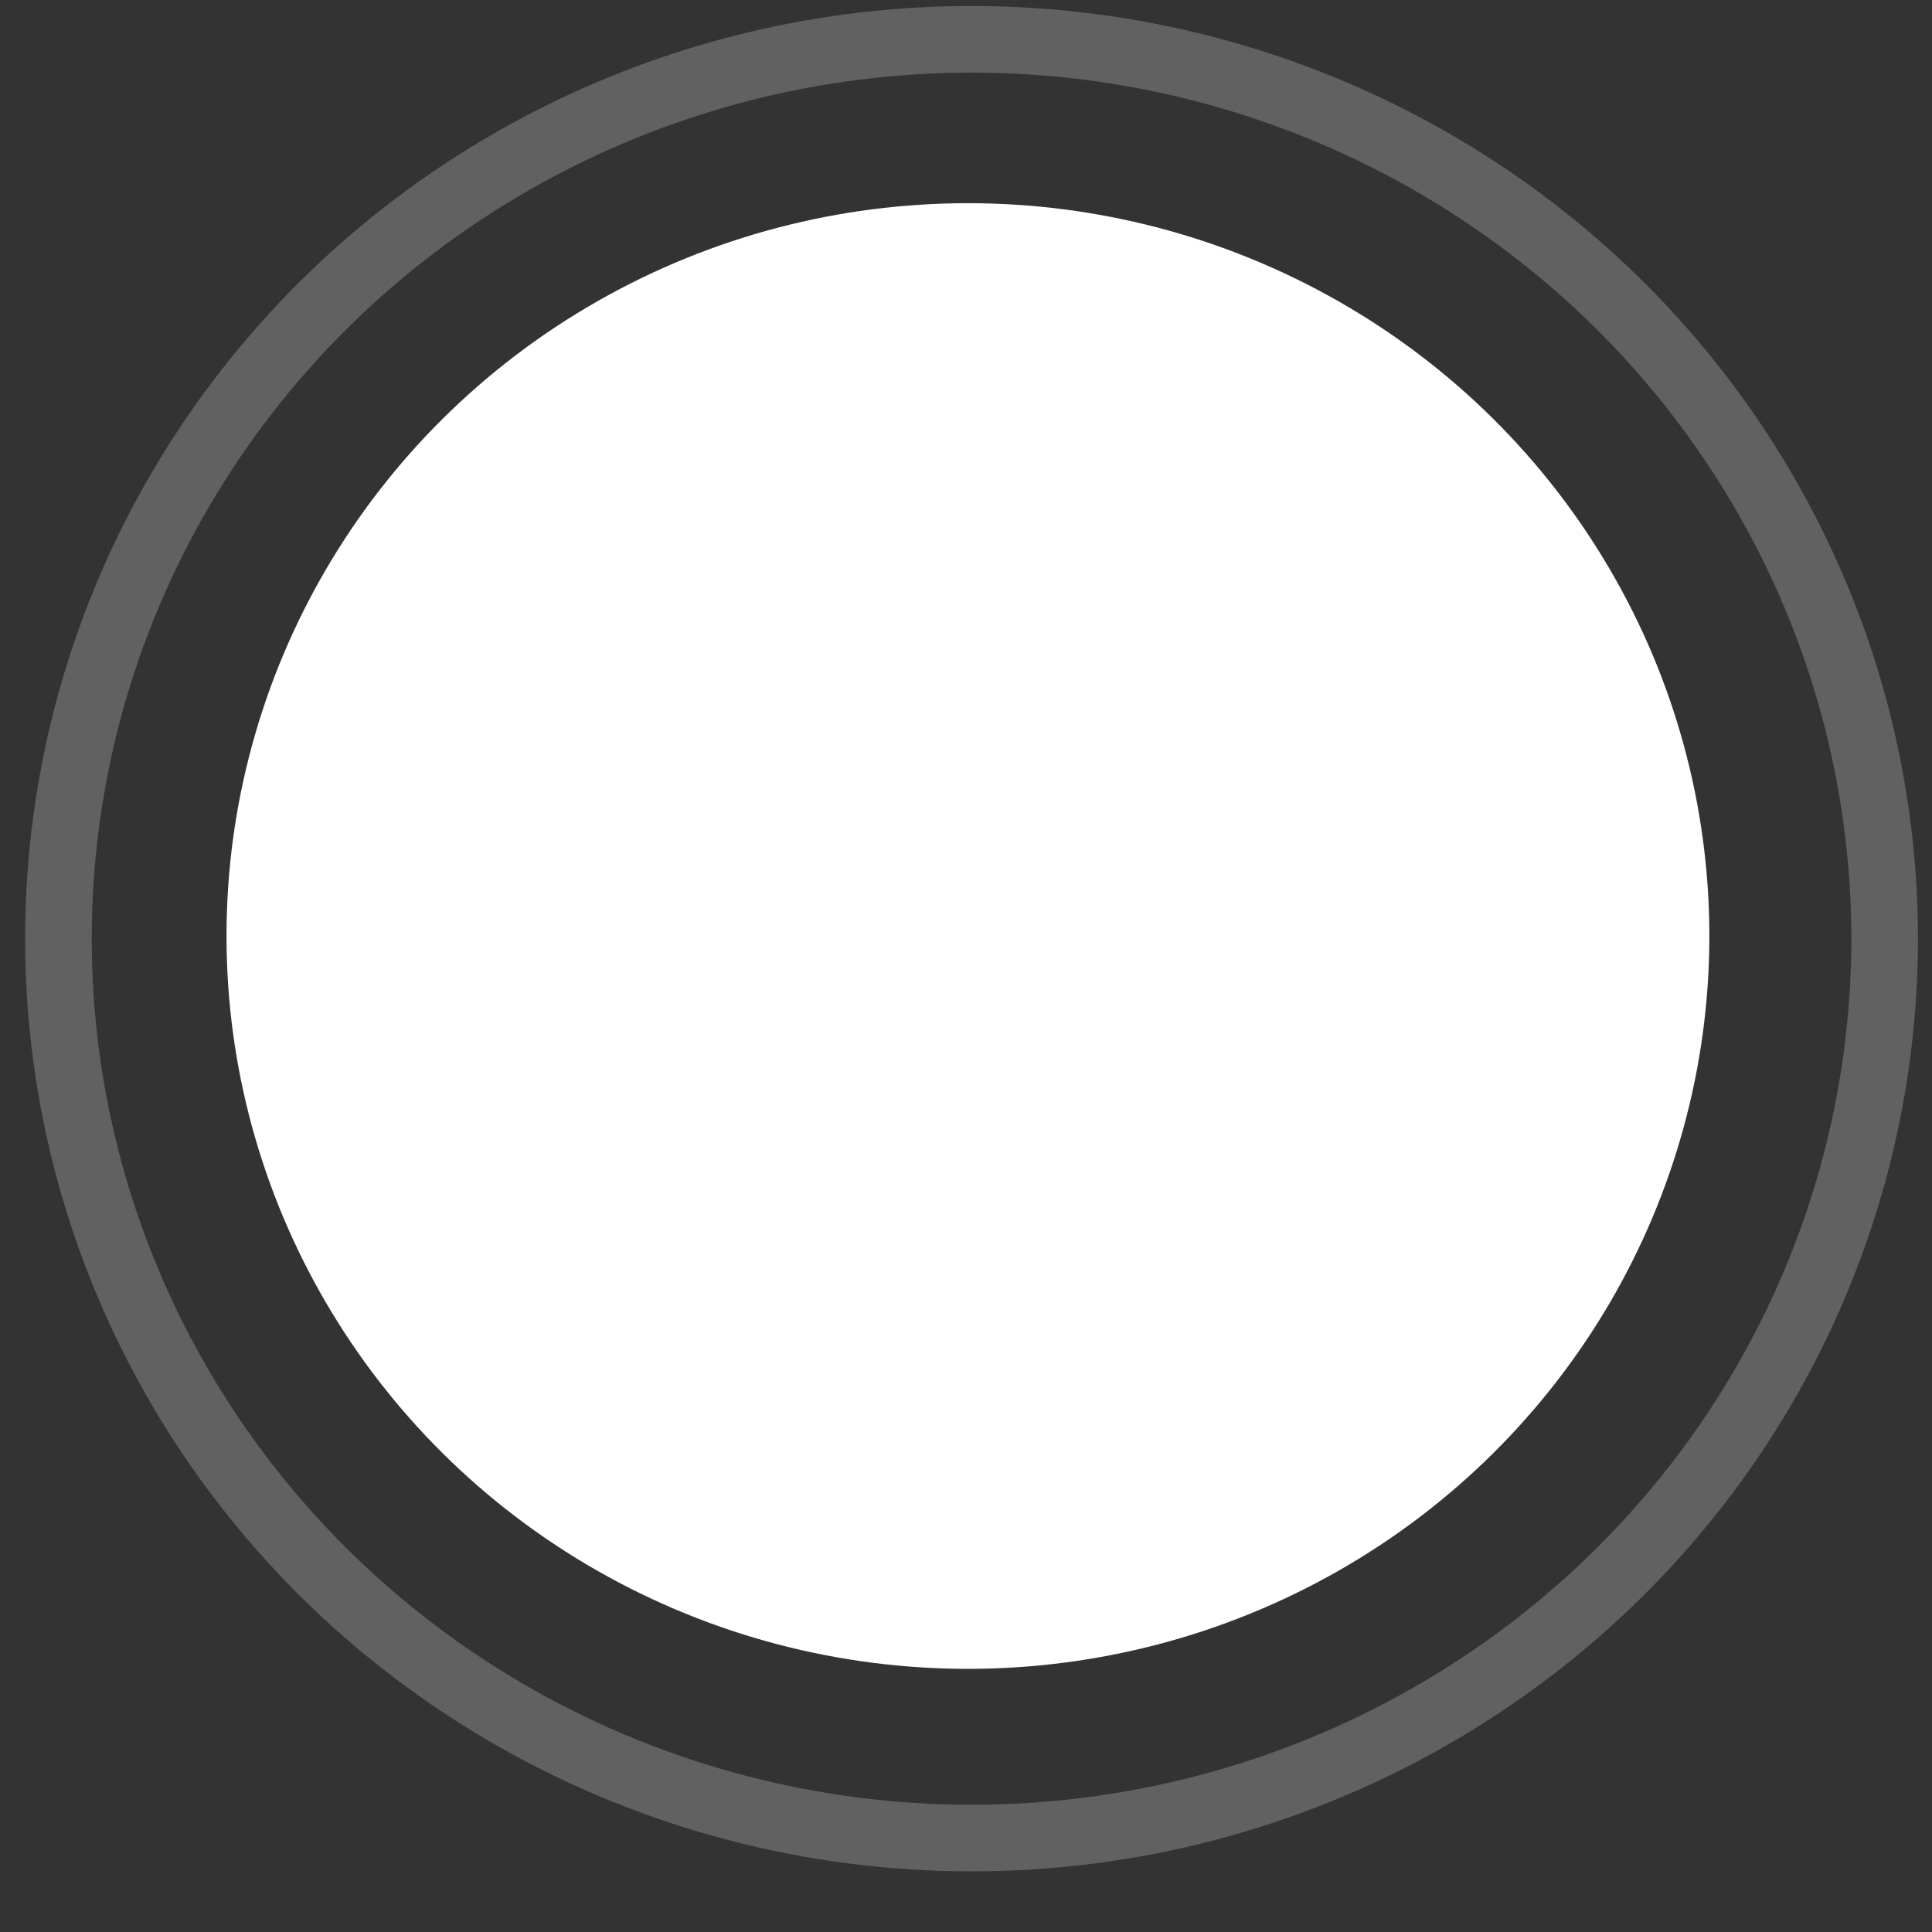
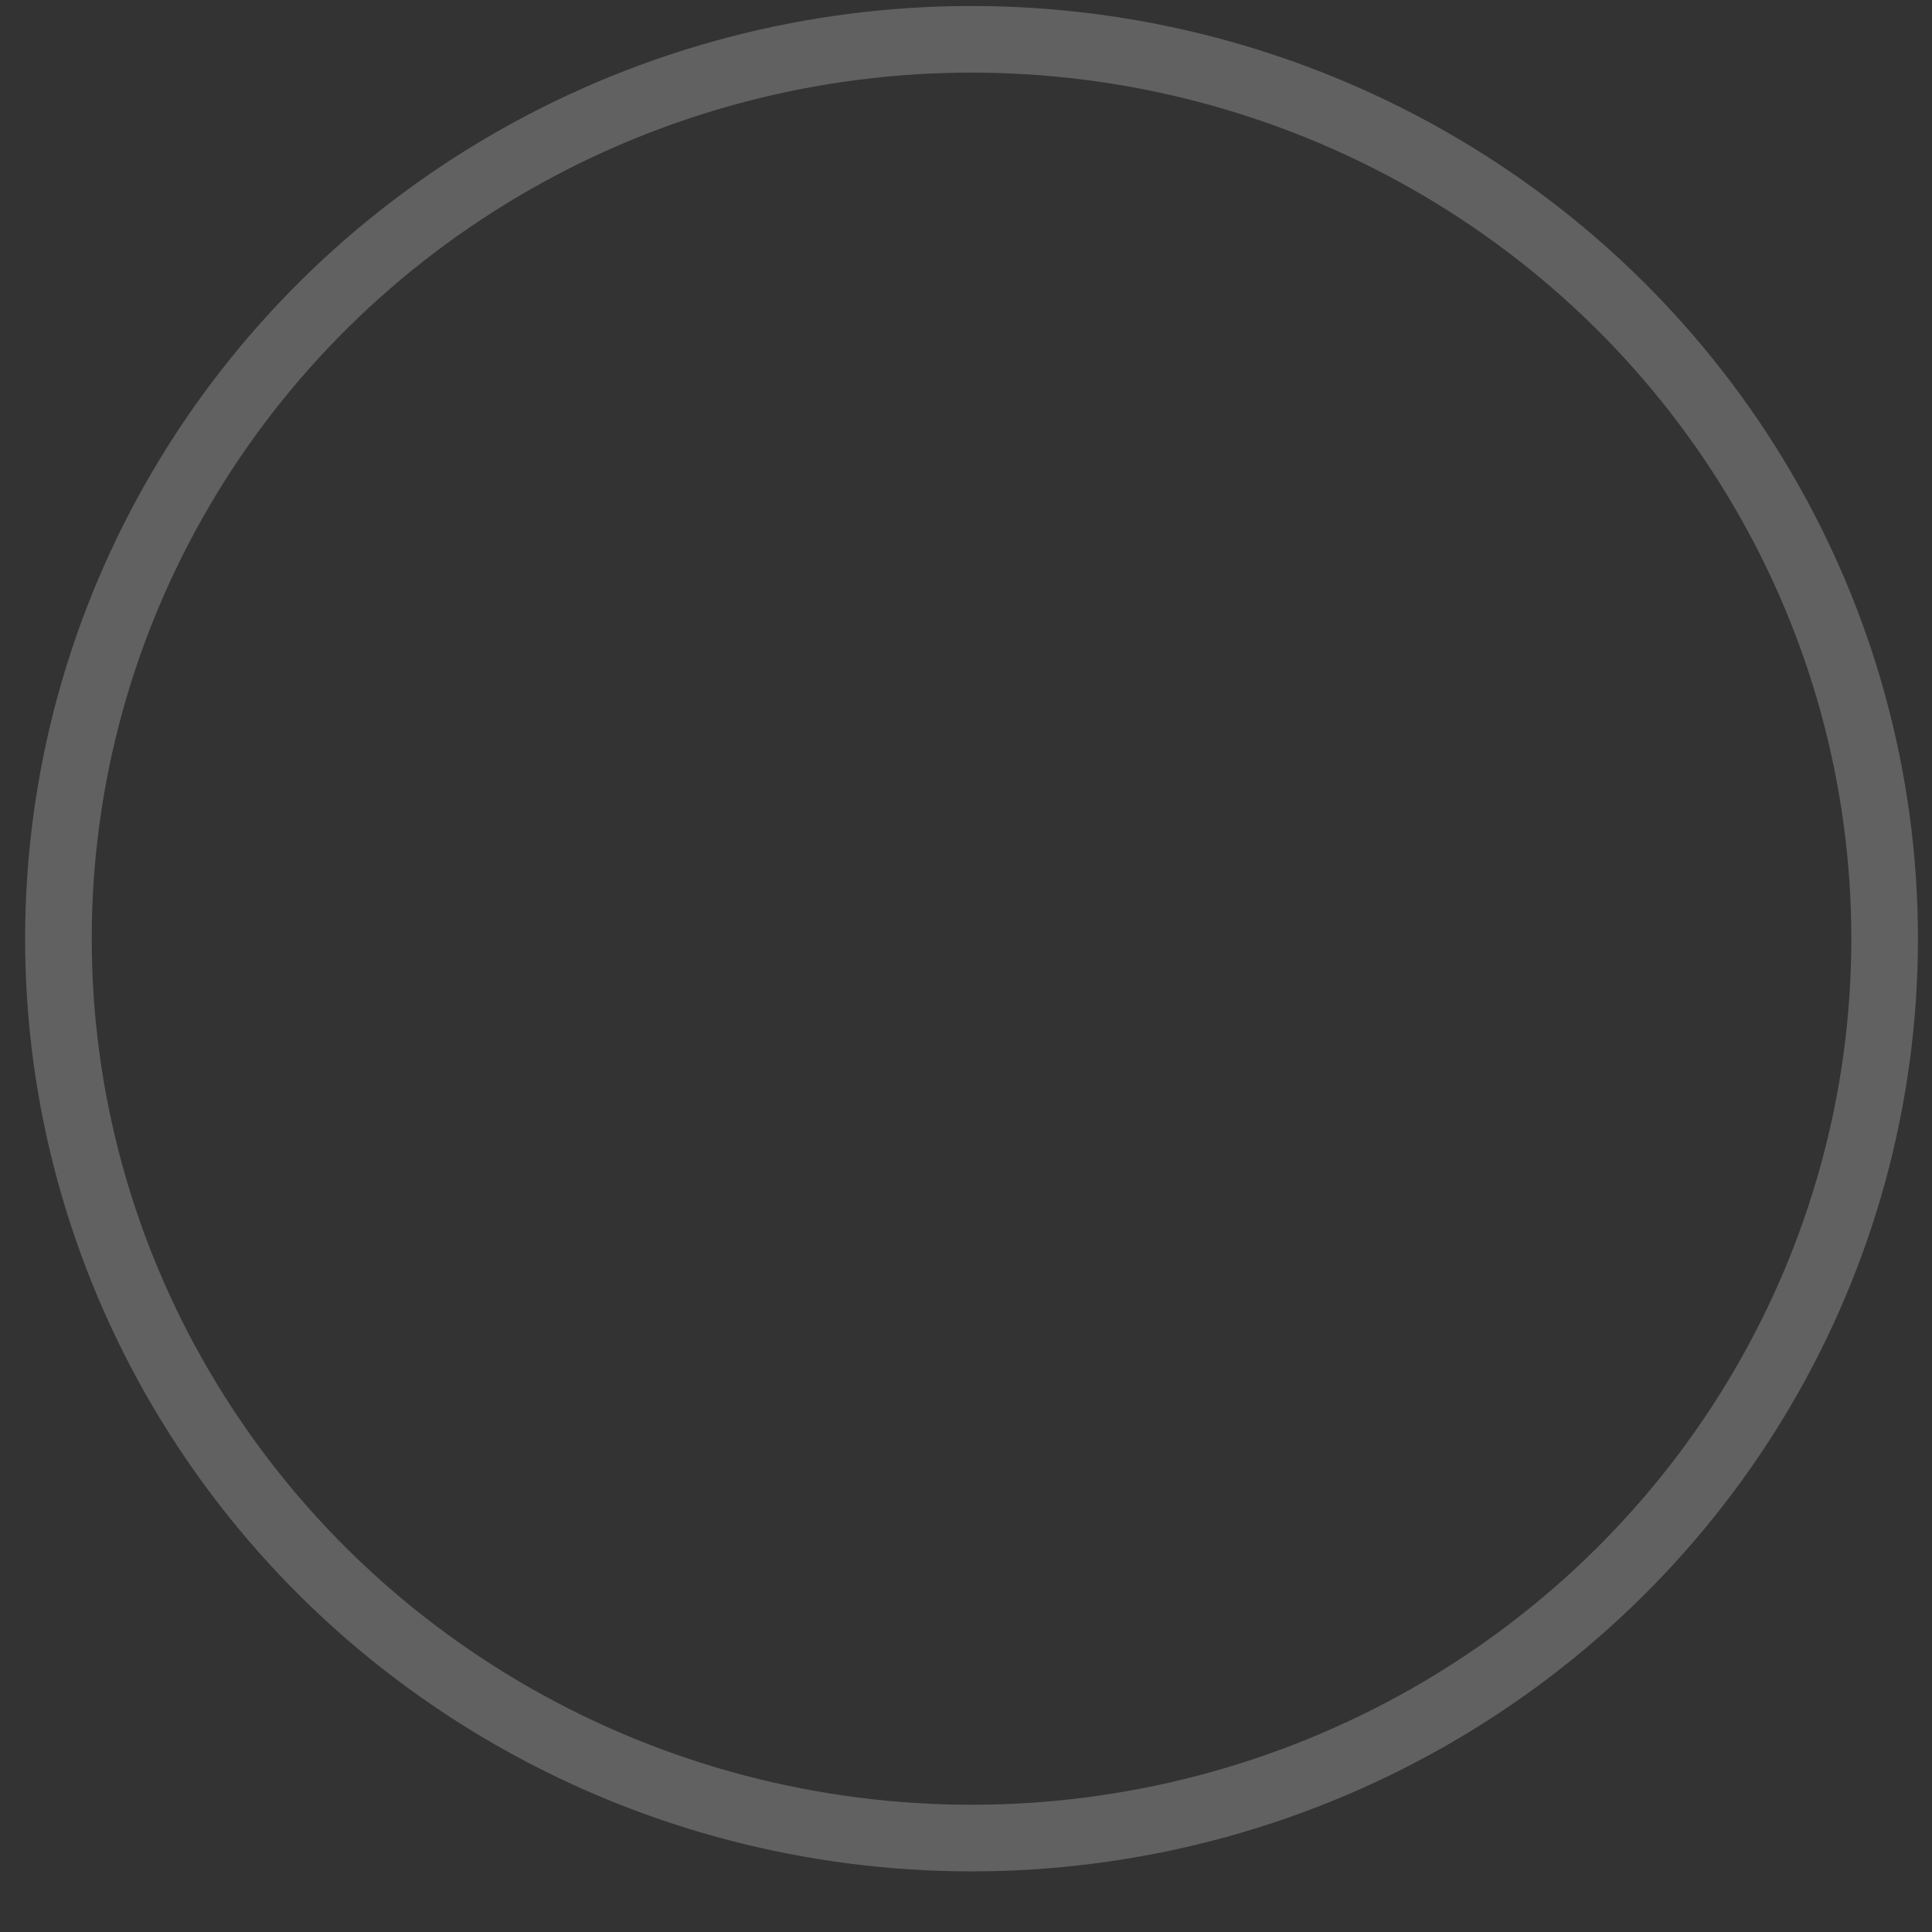
<svg xmlns="http://www.w3.org/2000/svg" xmlns:xlink="http://www.w3.org/1999/xlink" width="29px" height="29px" viewBox="0 0 29 29" version="1.1">
  <rect x="0" y="0" width="29" height="29" fill="#333333" stroke="none" />
  <title>2</title>
  <desc>Created with Sketch.</desc>
  <defs>
    <ellipse id="path-1" cx="14.583" cy="14.09" rx="13.706" ry="13.5" />
  </defs>
  <g id="Symbols" stroke="none" stroke-width="1" fill="none" fill-rule="evenodd">
    <g id="4/4" transform="translate(-15, -5)">
      <g id="2" transform="translate(15, 5)">
-         <ellipse id="Oval-2" fill="white" cx="14.529" cy="14.05" rx="11.129" ry="11" />
        <mask id="mask-2" fill="white">
          <use xlink:href="#path-1" />
        </mask>
        <use id="Mask" stroke="#616161" xlink:href="#path-1" />
      </g>
    </g>
  </g>
</svg>